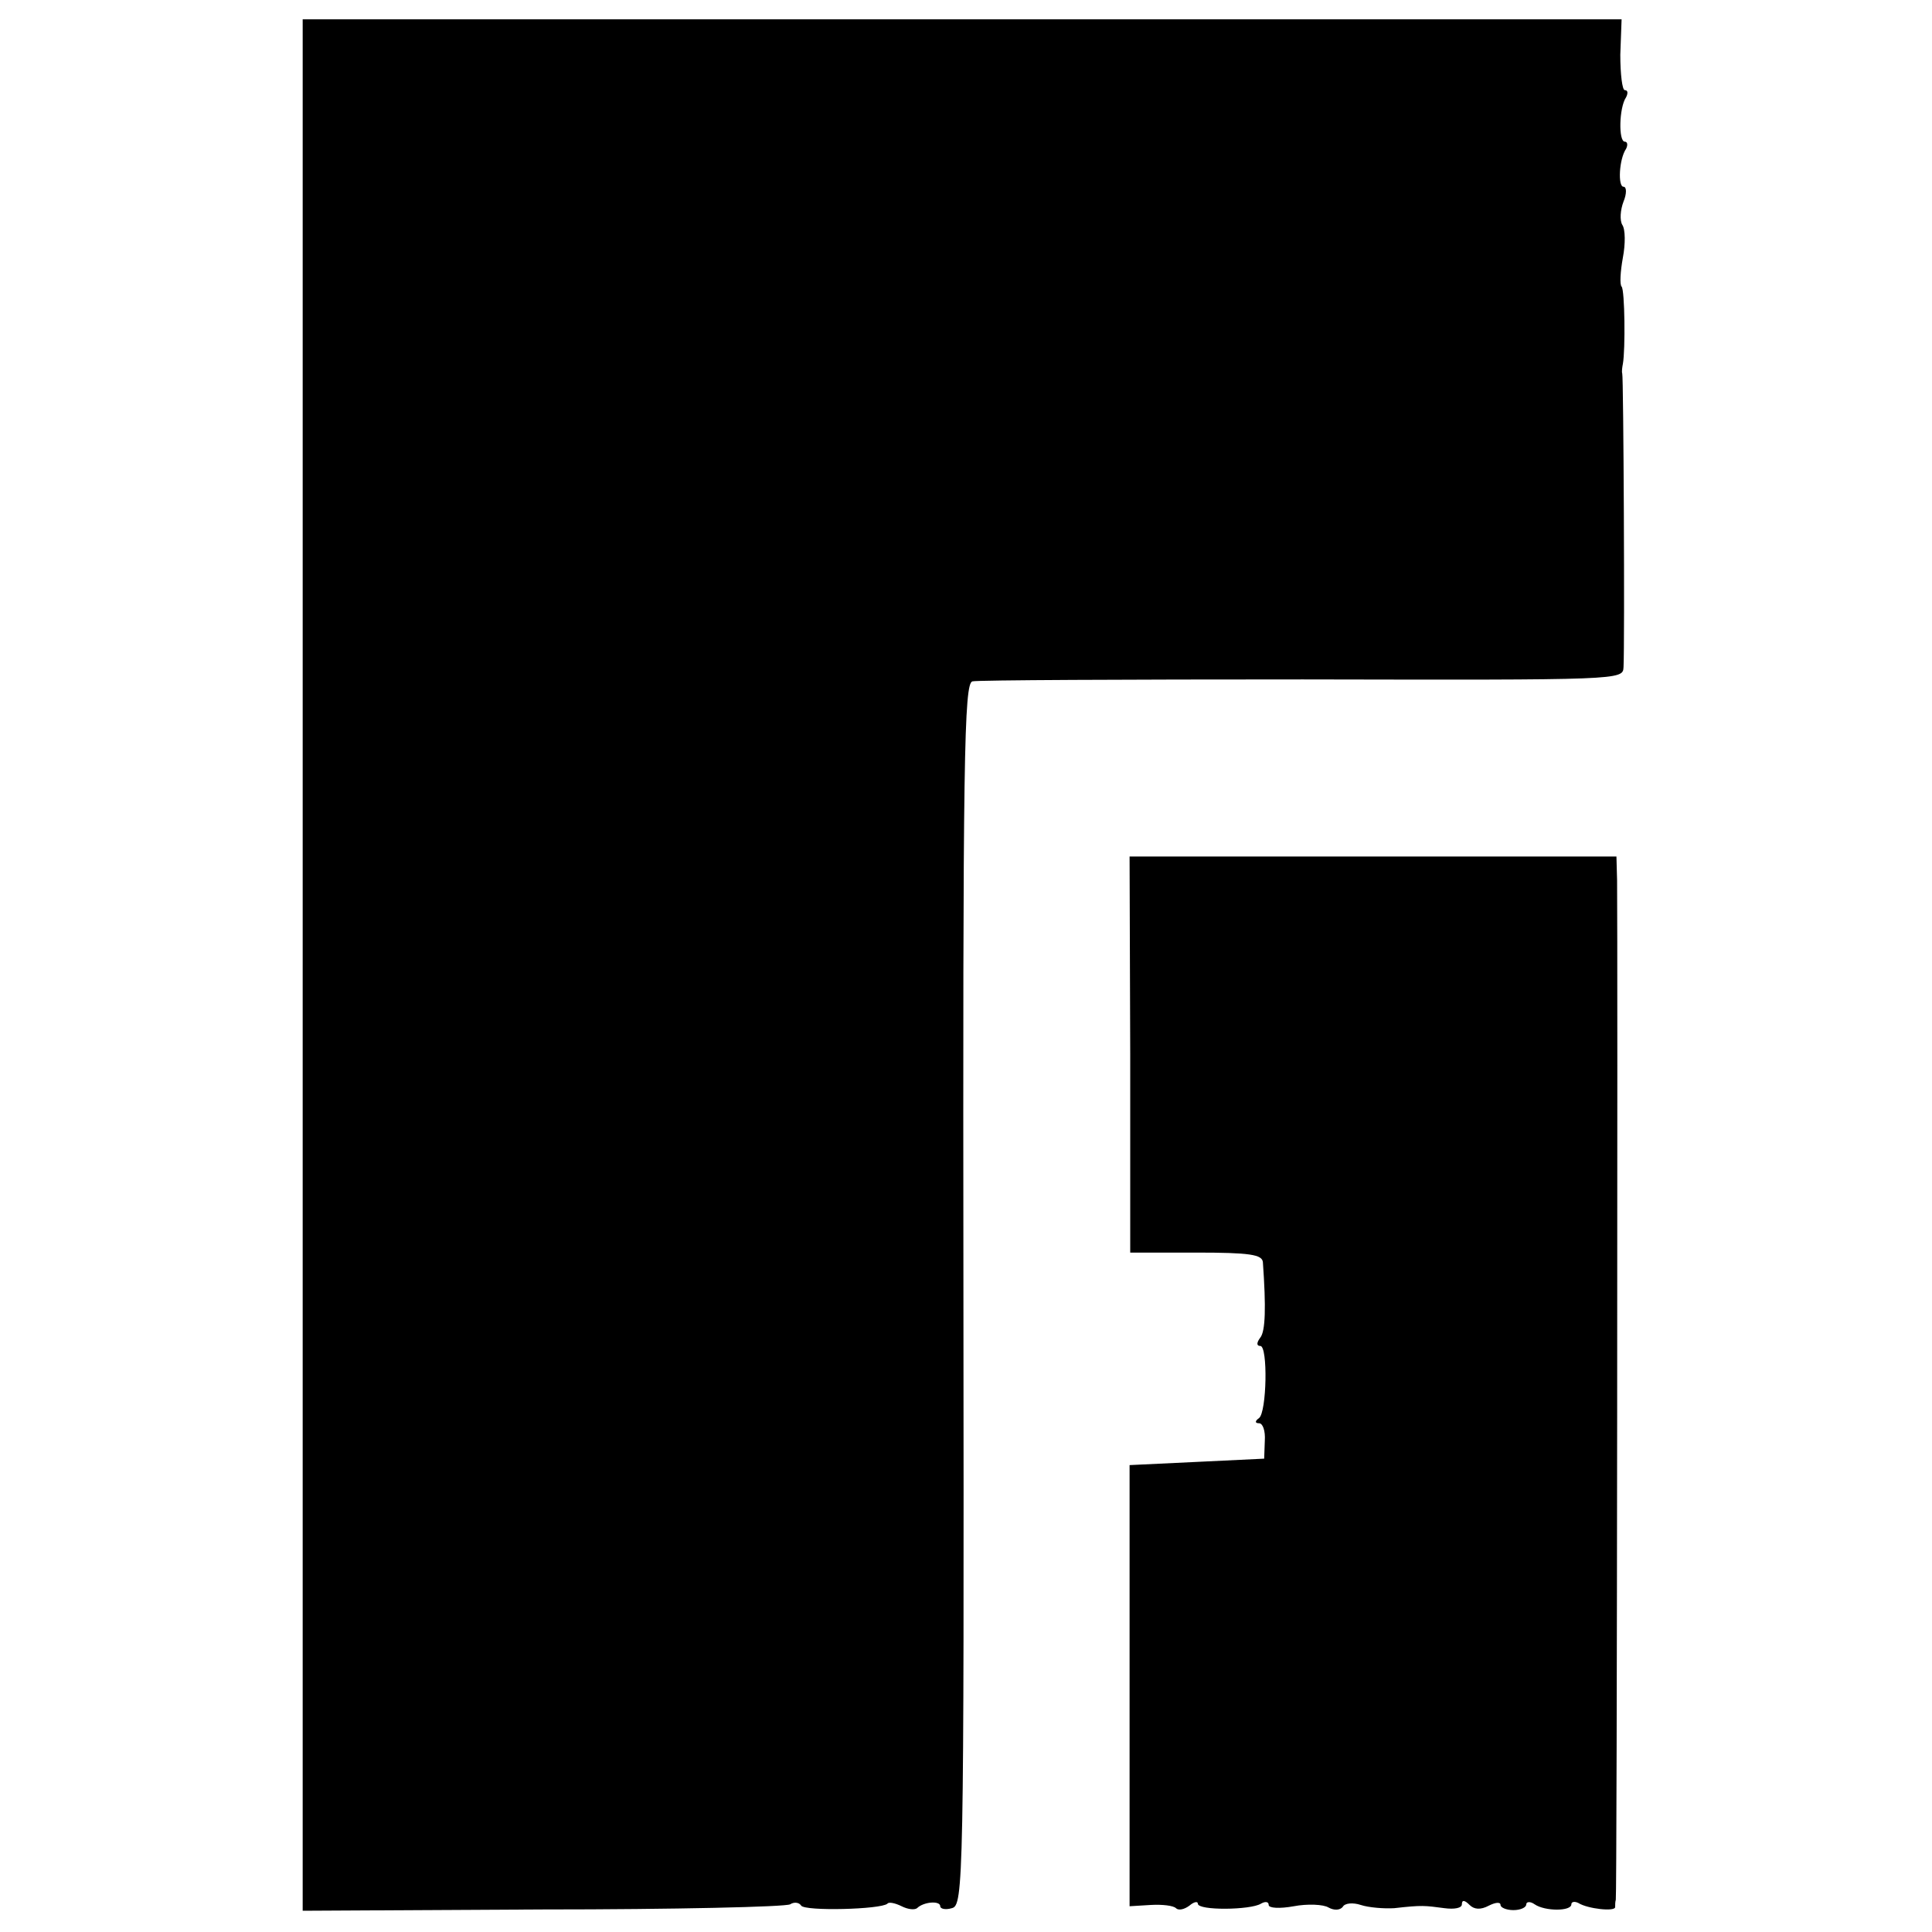
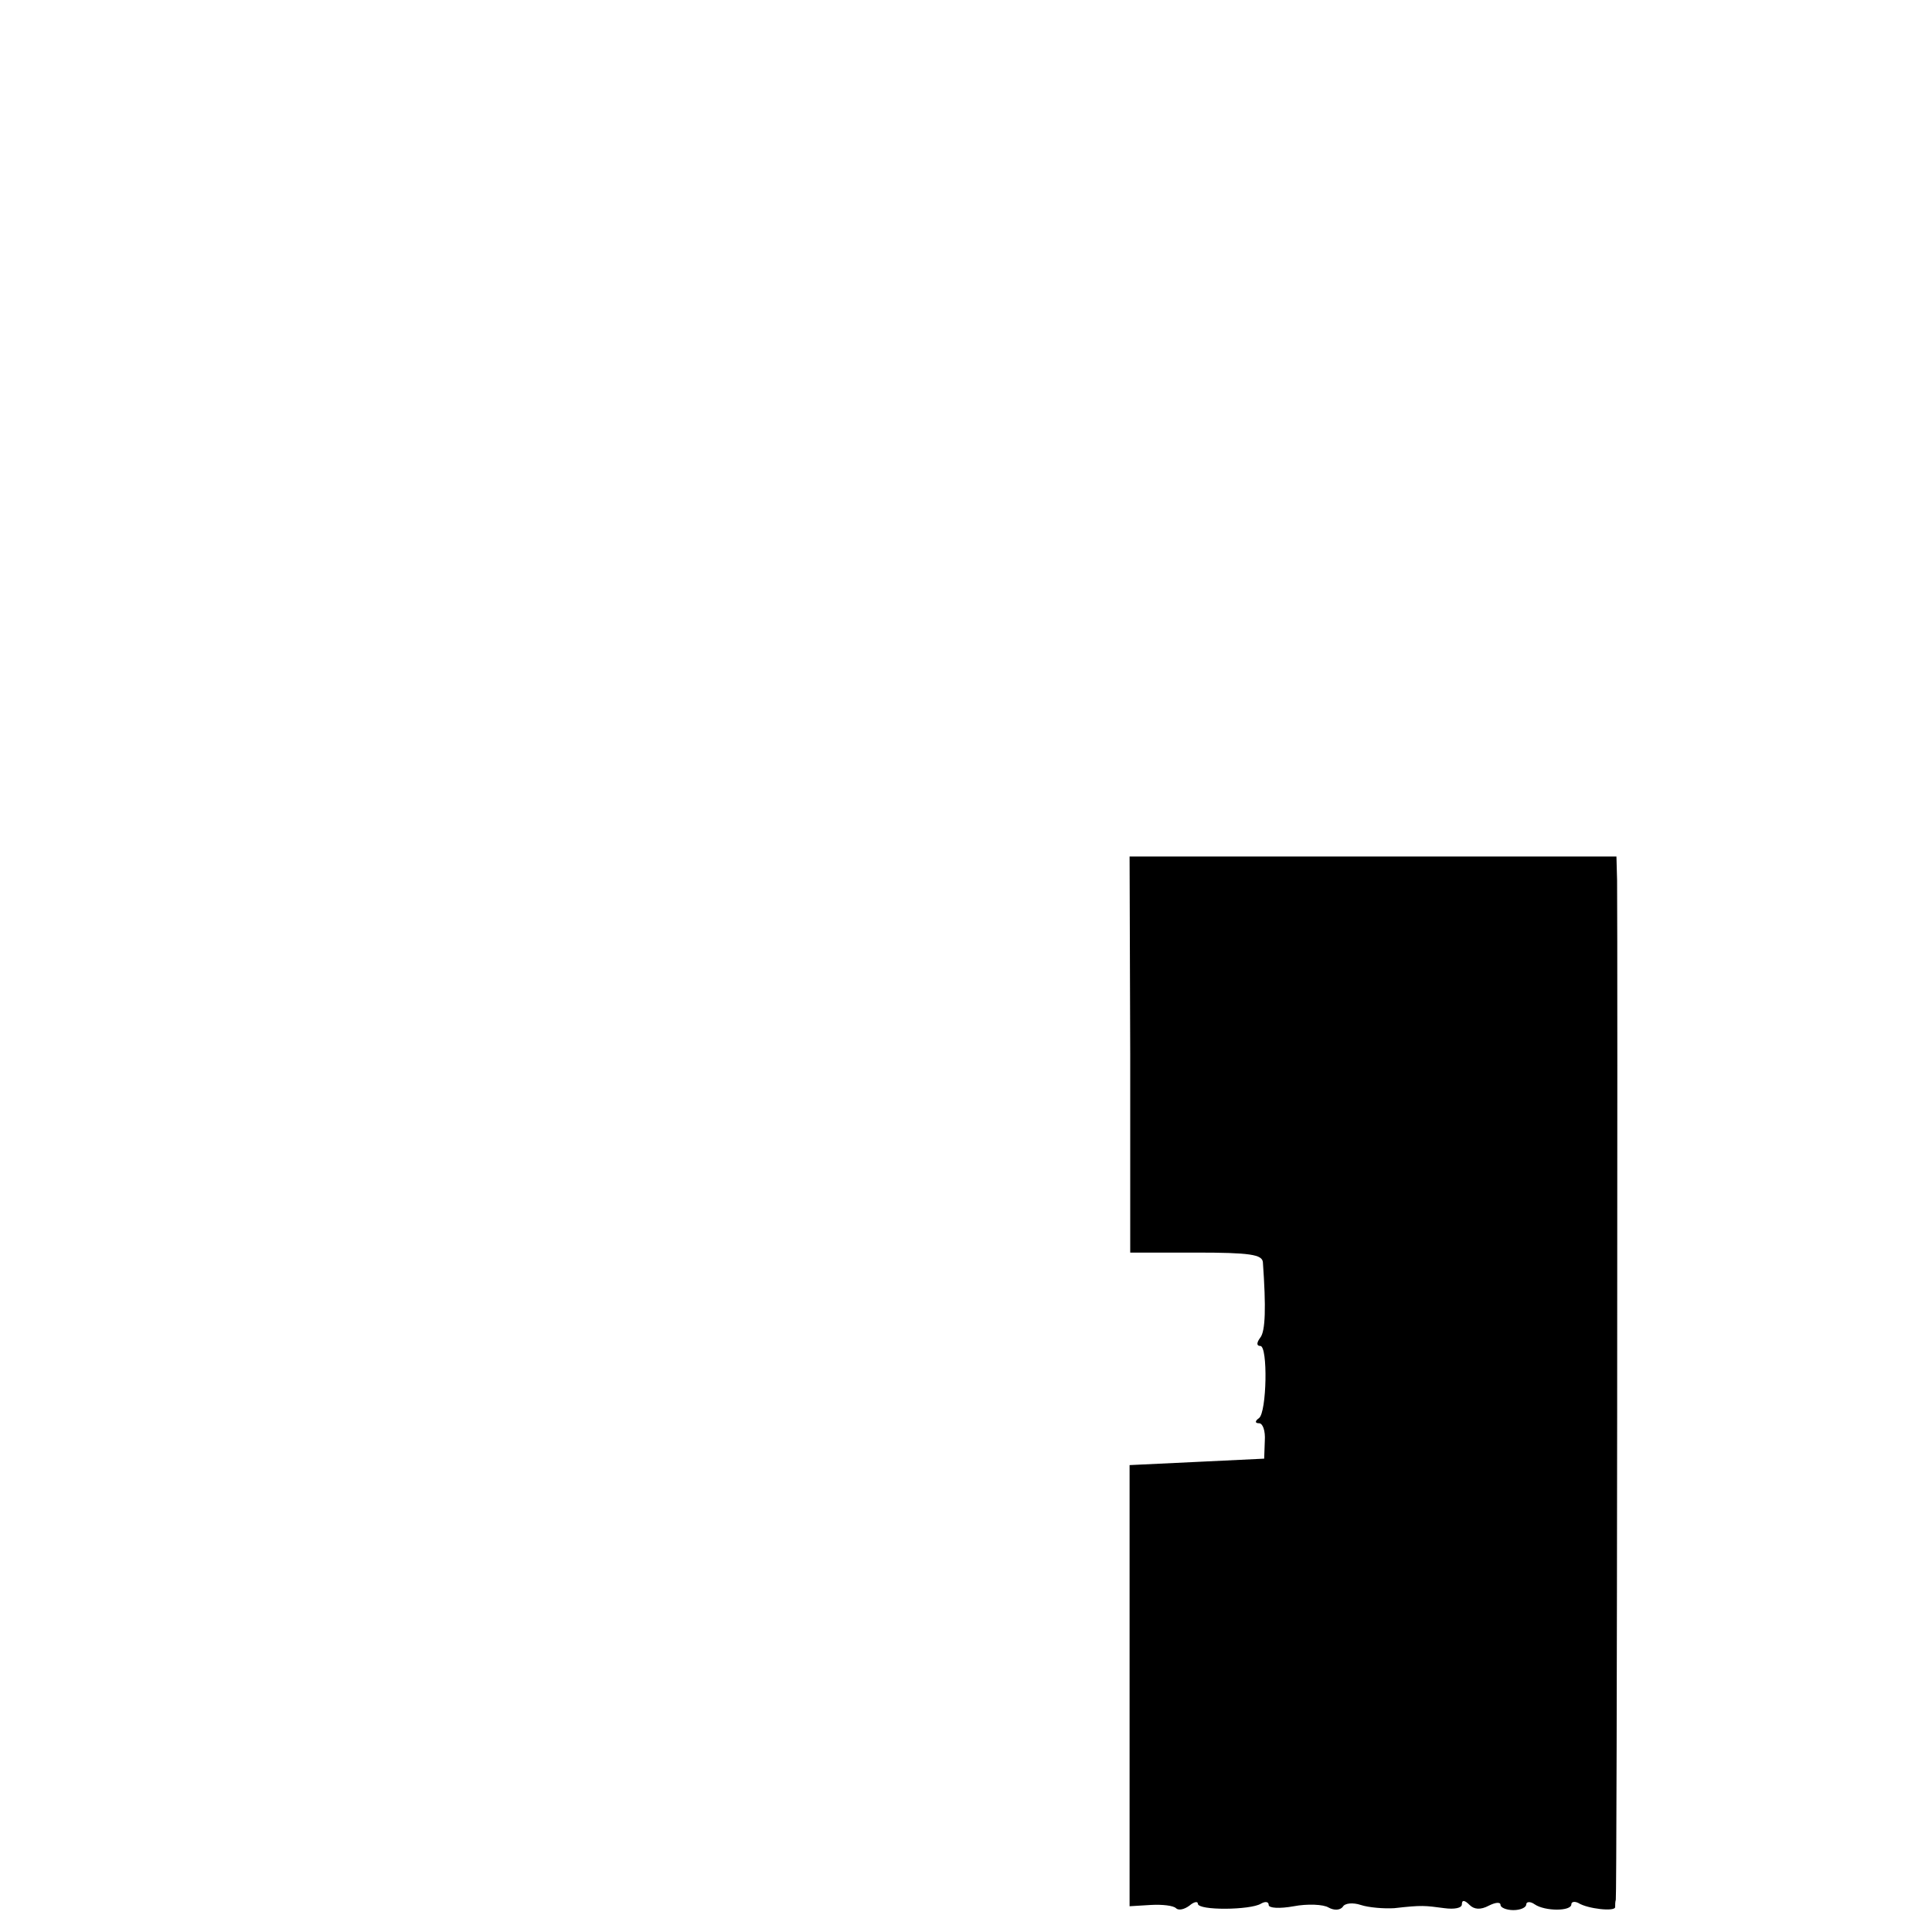
<svg xmlns="http://www.w3.org/2000/svg" version="1.0" width="300pt" height="300pt" viewBox="0 0 300 300" preserveAspectRatio="xMidYMid meet">
  <g transform="translate(0,300) scale(0.1,-0.1)" fill="#000000" stroke="none">
-     <path d="M470 1502 l0 -1469 373 2 c204 0 377 4 384 8 6 4 14 3 17 -2 6 -9 124 -6 134 3 2 3 12 1 22 -4 10 -5 20 -6 24 -3 10 10 36 12 36 3 0 -4 8 -6 18 -3 18 4 19 39 18 953 -1 836 1 949 14 952 8 2 239 3 513 3 495 -1 497 -1 498 19 2 38 0 451 -2 456 -1 3 0 10 1 15 4 22 3 115 -2 120 -3 3 -2 23 2 45 4 21 4 44 -1 51 -4 7 -3 23 2 36 5 12 5 23 0 23 -9 0 -7 43 4 59 3 6 2 11 -2 11 -10 0 -9 53 2 69 3 6 3 11 -2 11 -4 0 -7 25 -7 55 l2 55 -1024 0 -1024 0 0 -1468z" />
    <path d="M1755 1363 l0 -308 102 0 c84 0 103 -3 104 -15 5 -70 4 -107 -4 -117 -6 -8 -6 -13 0 -13 12 0 10 -103 -2 -112 -7 -5 -6 -8 0 -8 6 0 10 -12 9 -27 l-1 -28 -104 -5 -105 -5 0 -343 0 -342 33 2 c18 1 35 -1 39 -5 4 -4 13 -2 21 4 7 6 13 7 13 3 0 -11 82 -10 98 0 7 4 12 3 12 -2 0 -5 17 -6 39 -2 21 4 46 3 54 -2 9 -5 18 -4 22 1 3 6 16 7 28 3 12 -4 36 -6 52 -5 44 5 47 4 78 0 15 -2 27 0 27 6 0 7 4 7 12 -1 7 -7 17 -8 30 -1 10 5 18 6 18 1 0 -4 9 -8 20 -8 11 0 20 4 20 9 0 4 6 5 13 0 16 -11 57 -11 57 0 0 4 5 5 11 2 14 -9 58 -14 57 -6 0 3 0 8 1 11 2 4 3 1488 2 1583 l-1 37 -378 0 -378 0 1 -307z" />
  </g>
</svg>